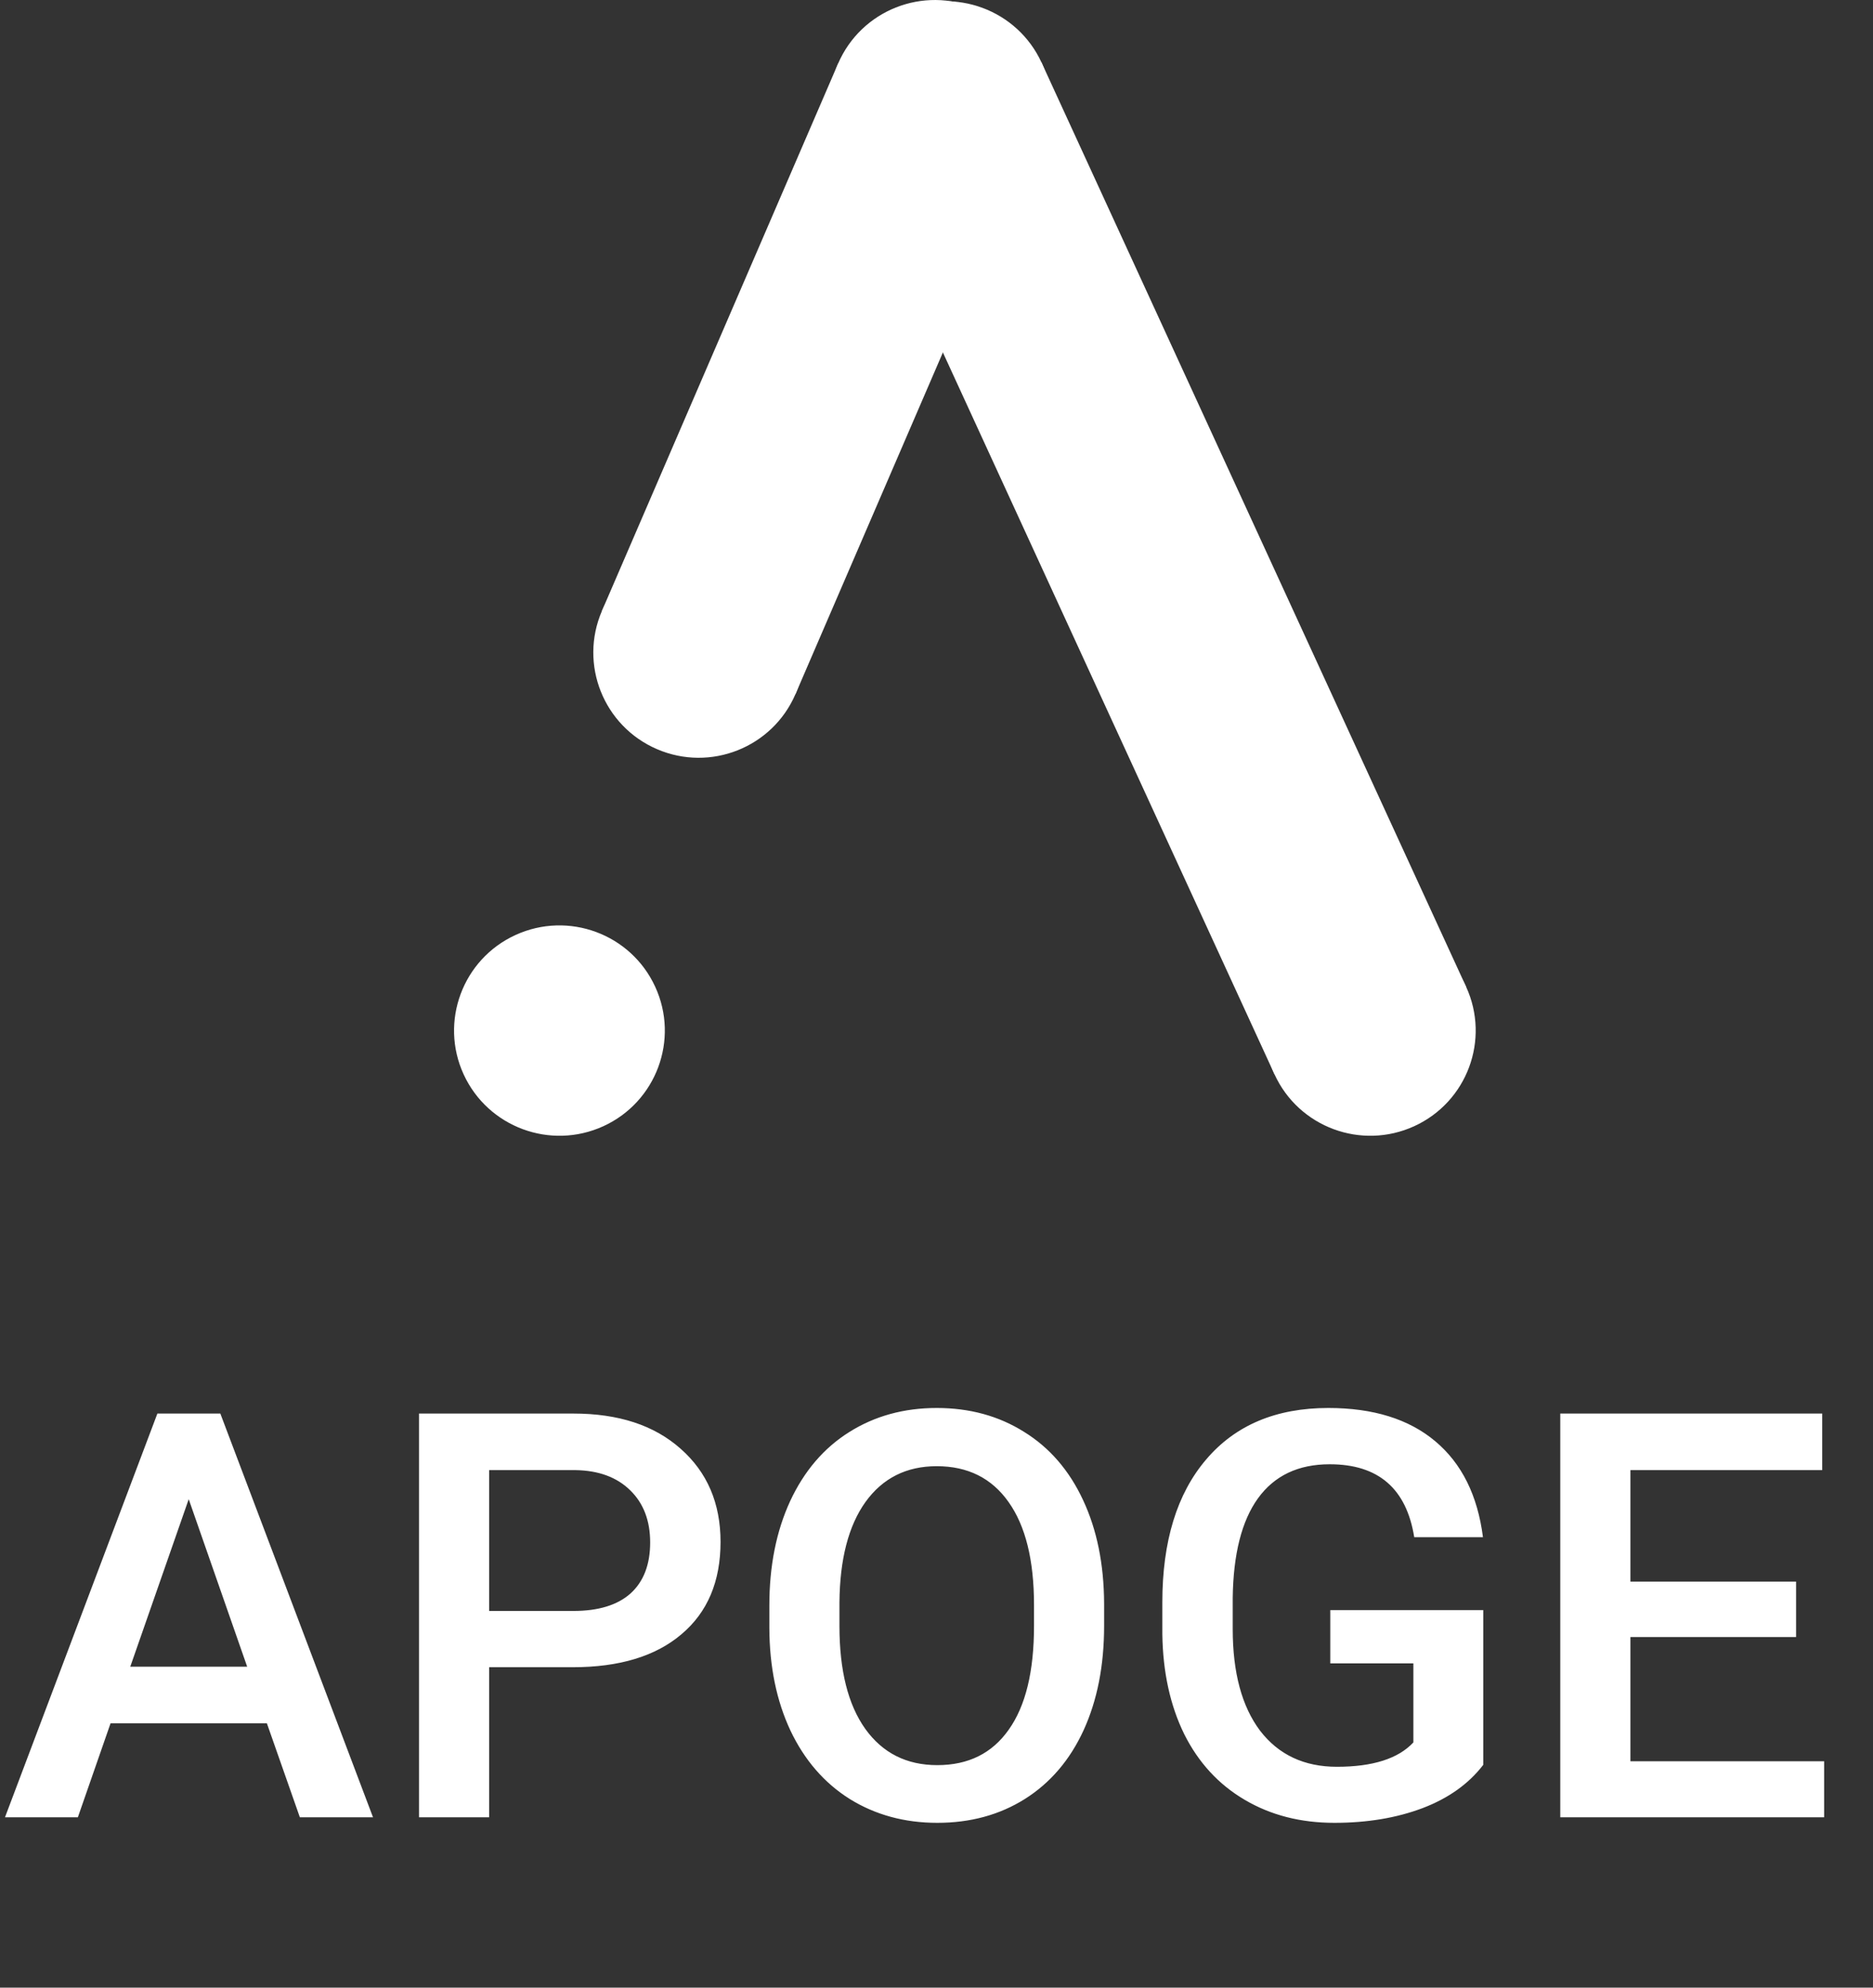
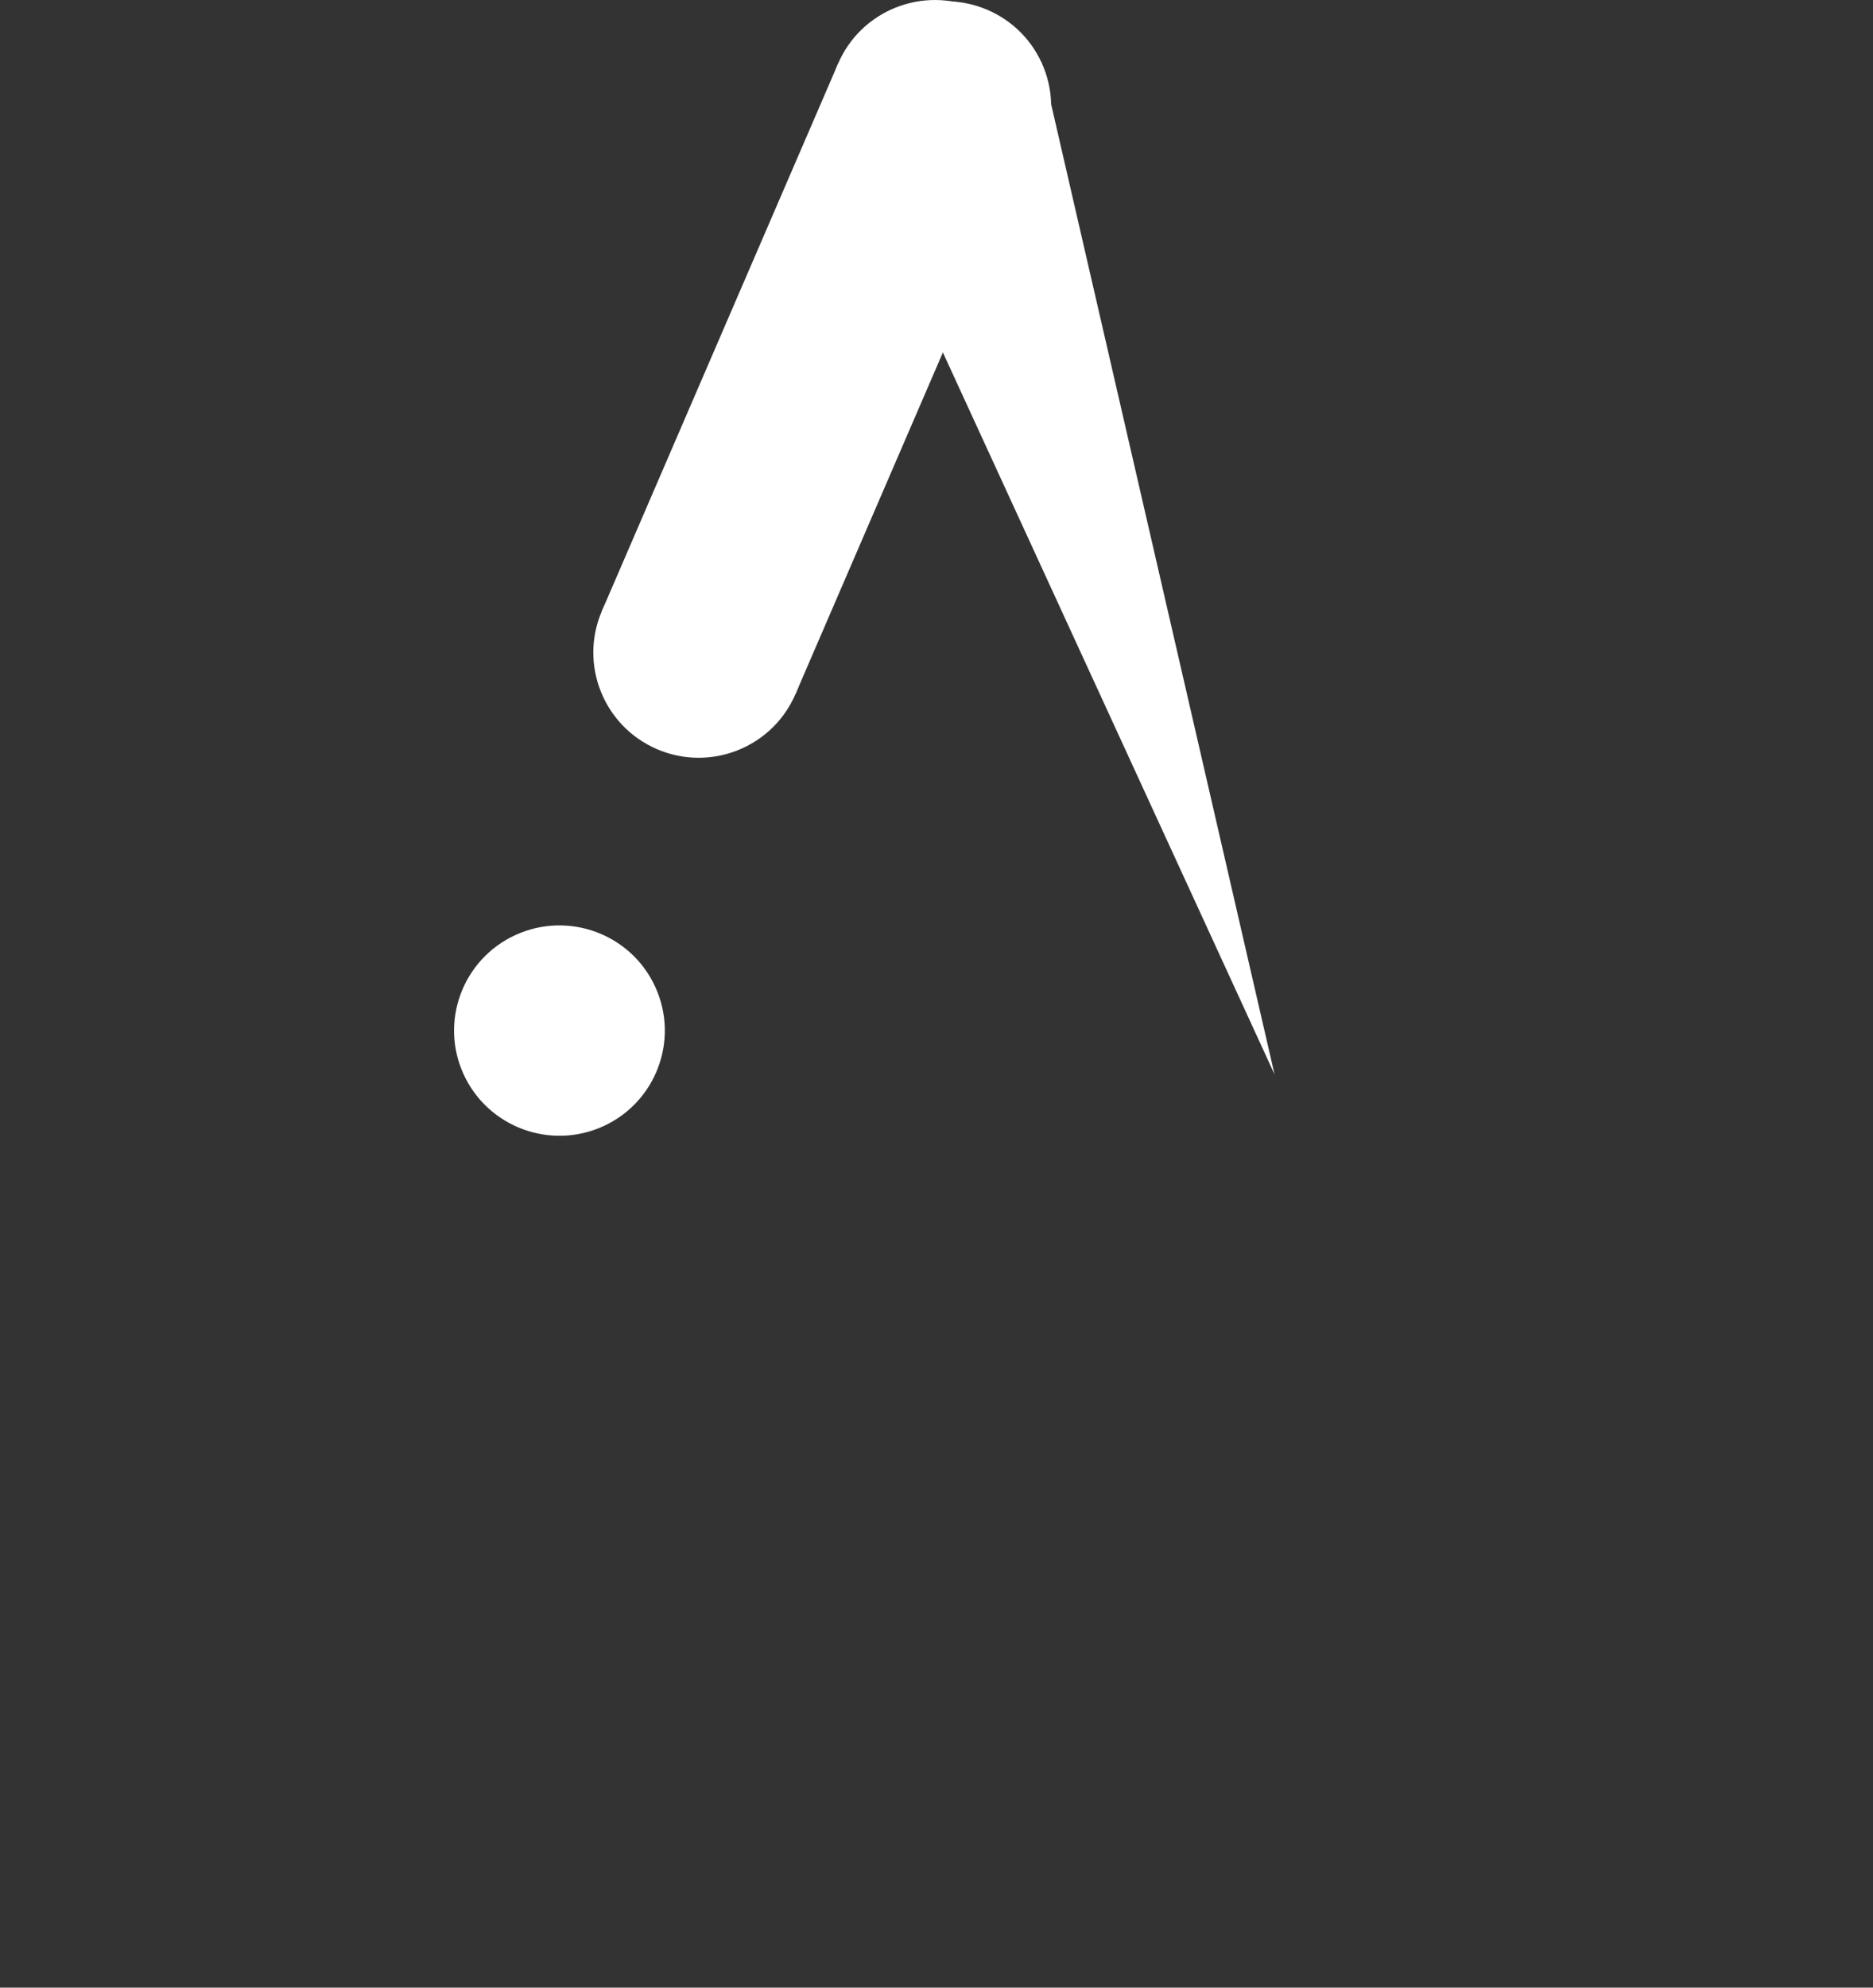
<svg xmlns="http://www.w3.org/2000/svg" width="33" height="35" viewBox="0 0 33 35" fill="none" aria-hidden="true">
  <rect x="0" y="0" width="33" height="35" fill="#333333" stroke="none" />
-   <path d="M4.702 30.345H1.948L1.372 32H0.088L2.773 24.891H3.882L6.572 32H5.283L4.702 30.345ZM2.295 29.349H4.355L3.325 26.399L2.295 29.349ZM8.618 29.358V32H7.383V24.891H10.102C10.897 24.891 11.527 25.097 11.992 25.511C12.461 25.924 12.695 26.471 12.695 27.151C12.695 27.848 12.466 28.39 12.007 28.777C11.551 29.165 10.912 29.358 10.088 29.358H8.618ZM8.618 28.367H10.102C10.542 28.367 10.877 28.265 11.108 28.06C11.339 27.851 11.455 27.552 11.455 27.161C11.455 26.777 11.338 26.471 11.104 26.243C10.869 26.012 10.547 25.893 10.137 25.887H8.618V28.367ZM19.453 28.631C19.453 29.328 19.333 29.939 19.092 30.467C18.851 30.991 18.506 31.395 18.057 31.678C17.611 31.958 17.096 32.098 16.514 32.098C15.938 32.098 15.423 31.958 14.971 31.678C14.521 31.395 14.173 30.992 13.926 30.472C13.682 29.951 13.558 29.35 13.555 28.67V28.27C13.555 27.576 13.677 26.964 13.921 26.434C14.168 25.903 14.515 25.498 14.961 25.218C15.41 24.935 15.925 24.793 16.504 24.793C17.083 24.793 17.596 24.933 18.042 25.213C18.491 25.49 18.838 25.89 19.082 26.414C19.326 26.935 19.45 27.542 19.453 28.235V28.631ZM18.218 28.26C18.218 27.472 18.068 26.868 17.769 26.448C17.472 26.028 17.051 25.818 16.504 25.818C15.97 25.818 15.552 26.028 15.249 26.448C14.95 26.865 14.796 27.456 14.79 28.221V28.631C14.79 29.412 14.941 30.016 15.244 30.442C15.55 30.869 15.973 31.082 16.514 31.082C17.061 31.082 17.48 30.874 17.773 30.457C18.07 30.04 18.218 29.432 18.218 28.631V28.26ZM26.133 31.077C25.876 31.412 25.519 31.666 25.064 31.839C24.608 32.011 24.09 32.098 23.511 32.098C22.915 32.098 22.388 31.963 21.929 31.692C21.47 31.422 21.115 31.037 20.864 30.535C20.617 30.031 20.488 29.443 20.479 28.773V28.216C20.479 27.142 20.736 26.303 21.25 25.701C21.764 25.096 22.482 24.793 23.403 24.793C24.194 24.793 24.823 24.988 25.288 25.379C25.754 25.77 26.034 26.333 26.128 27.068H24.917C24.78 26.212 24.284 25.784 23.428 25.784C22.874 25.784 22.453 25.984 22.163 26.385C21.877 26.782 21.729 27.366 21.719 28.138V28.685C21.719 29.453 21.88 30.05 22.202 30.477C22.528 30.9 22.979 31.111 23.555 31.111C24.186 31.111 24.635 30.968 24.902 30.682V29.29H23.438V28.352H26.133V31.077ZM31.645 28.826H28.726V31.014H32.139V32H27.49V24.891H32.105V25.887H28.726V27.85H31.645V28.826Z" fill="#FFFFFF" />
  <path d="M18.351 1.102C18.778 2.032 18.369 3.131 17.437 3.558C16.505 3.984 15.403 3.576 14.976 2.646C14.549 1.716 14.958 0.617 15.89 0.191C16.822 -0.235 17.924 0.173 18.351 1.102Z" fill="#FFFFFF" />
  <path d="M18.176 2.585C17.771 3.524 16.679 3.958 15.737 3.553C14.795 3.149 14.361 2.059 14.766 1.12C15.172 0.18 16.264 -0.253 17.206 0.152C18.147 0.556 18.582 1.646 18.176 2.585Z" fill="#FFFFFF" />
-   <path d="M25.831 17.376C26.258 18.305 25.849 19.405 24.917 19.831C23.985 20.257 22.883 19.849 22.456 18.919C22.028 17.99 22.438 16.89 23.369 16.464C24.301 16.038 25.403 16.446 25.831 17.376Z" fill="#FFFFFF" />
  <path d="M11.544 17.376C11.972 18.305 11.562 19.405 10.631 19.831C9.699 20.257 8.597 19.849 8.169 18.919C7.742 17.99 8.151 16.89 9.083 16.464C10.015 16.038 11.117 16.446 11.544 17.376Z" fill="#FFFFFF" />
  <path d="M14.015 12.223C13.61 13.163 12.517 13.597 11.576 13.192C10.634 12.787 10.2 11.698 10.605 10.758C11.011 9.819 12.103 9.385 13.044 9.79C13.986 10.195 14.421 11.284 14.015 12.223Z" fill="#FFFFFF" />
-   <path d="M14.976 2.646L18.351 1.102L25.831 17.376L22.456 18.919L14.976 2.646Z" fill="#FFFFFF" />
+   <path d="M14.976 2.646L18.351 1.102L22.456 18.919L14.976 2.646Z" fill="#FFFFFF" />
  <path d="M14.766 1.12L18.176 2.585L14.015 12.223L10.605 10.758L14.766 1.12Z" fill="#FFFFFF" />
</svg>